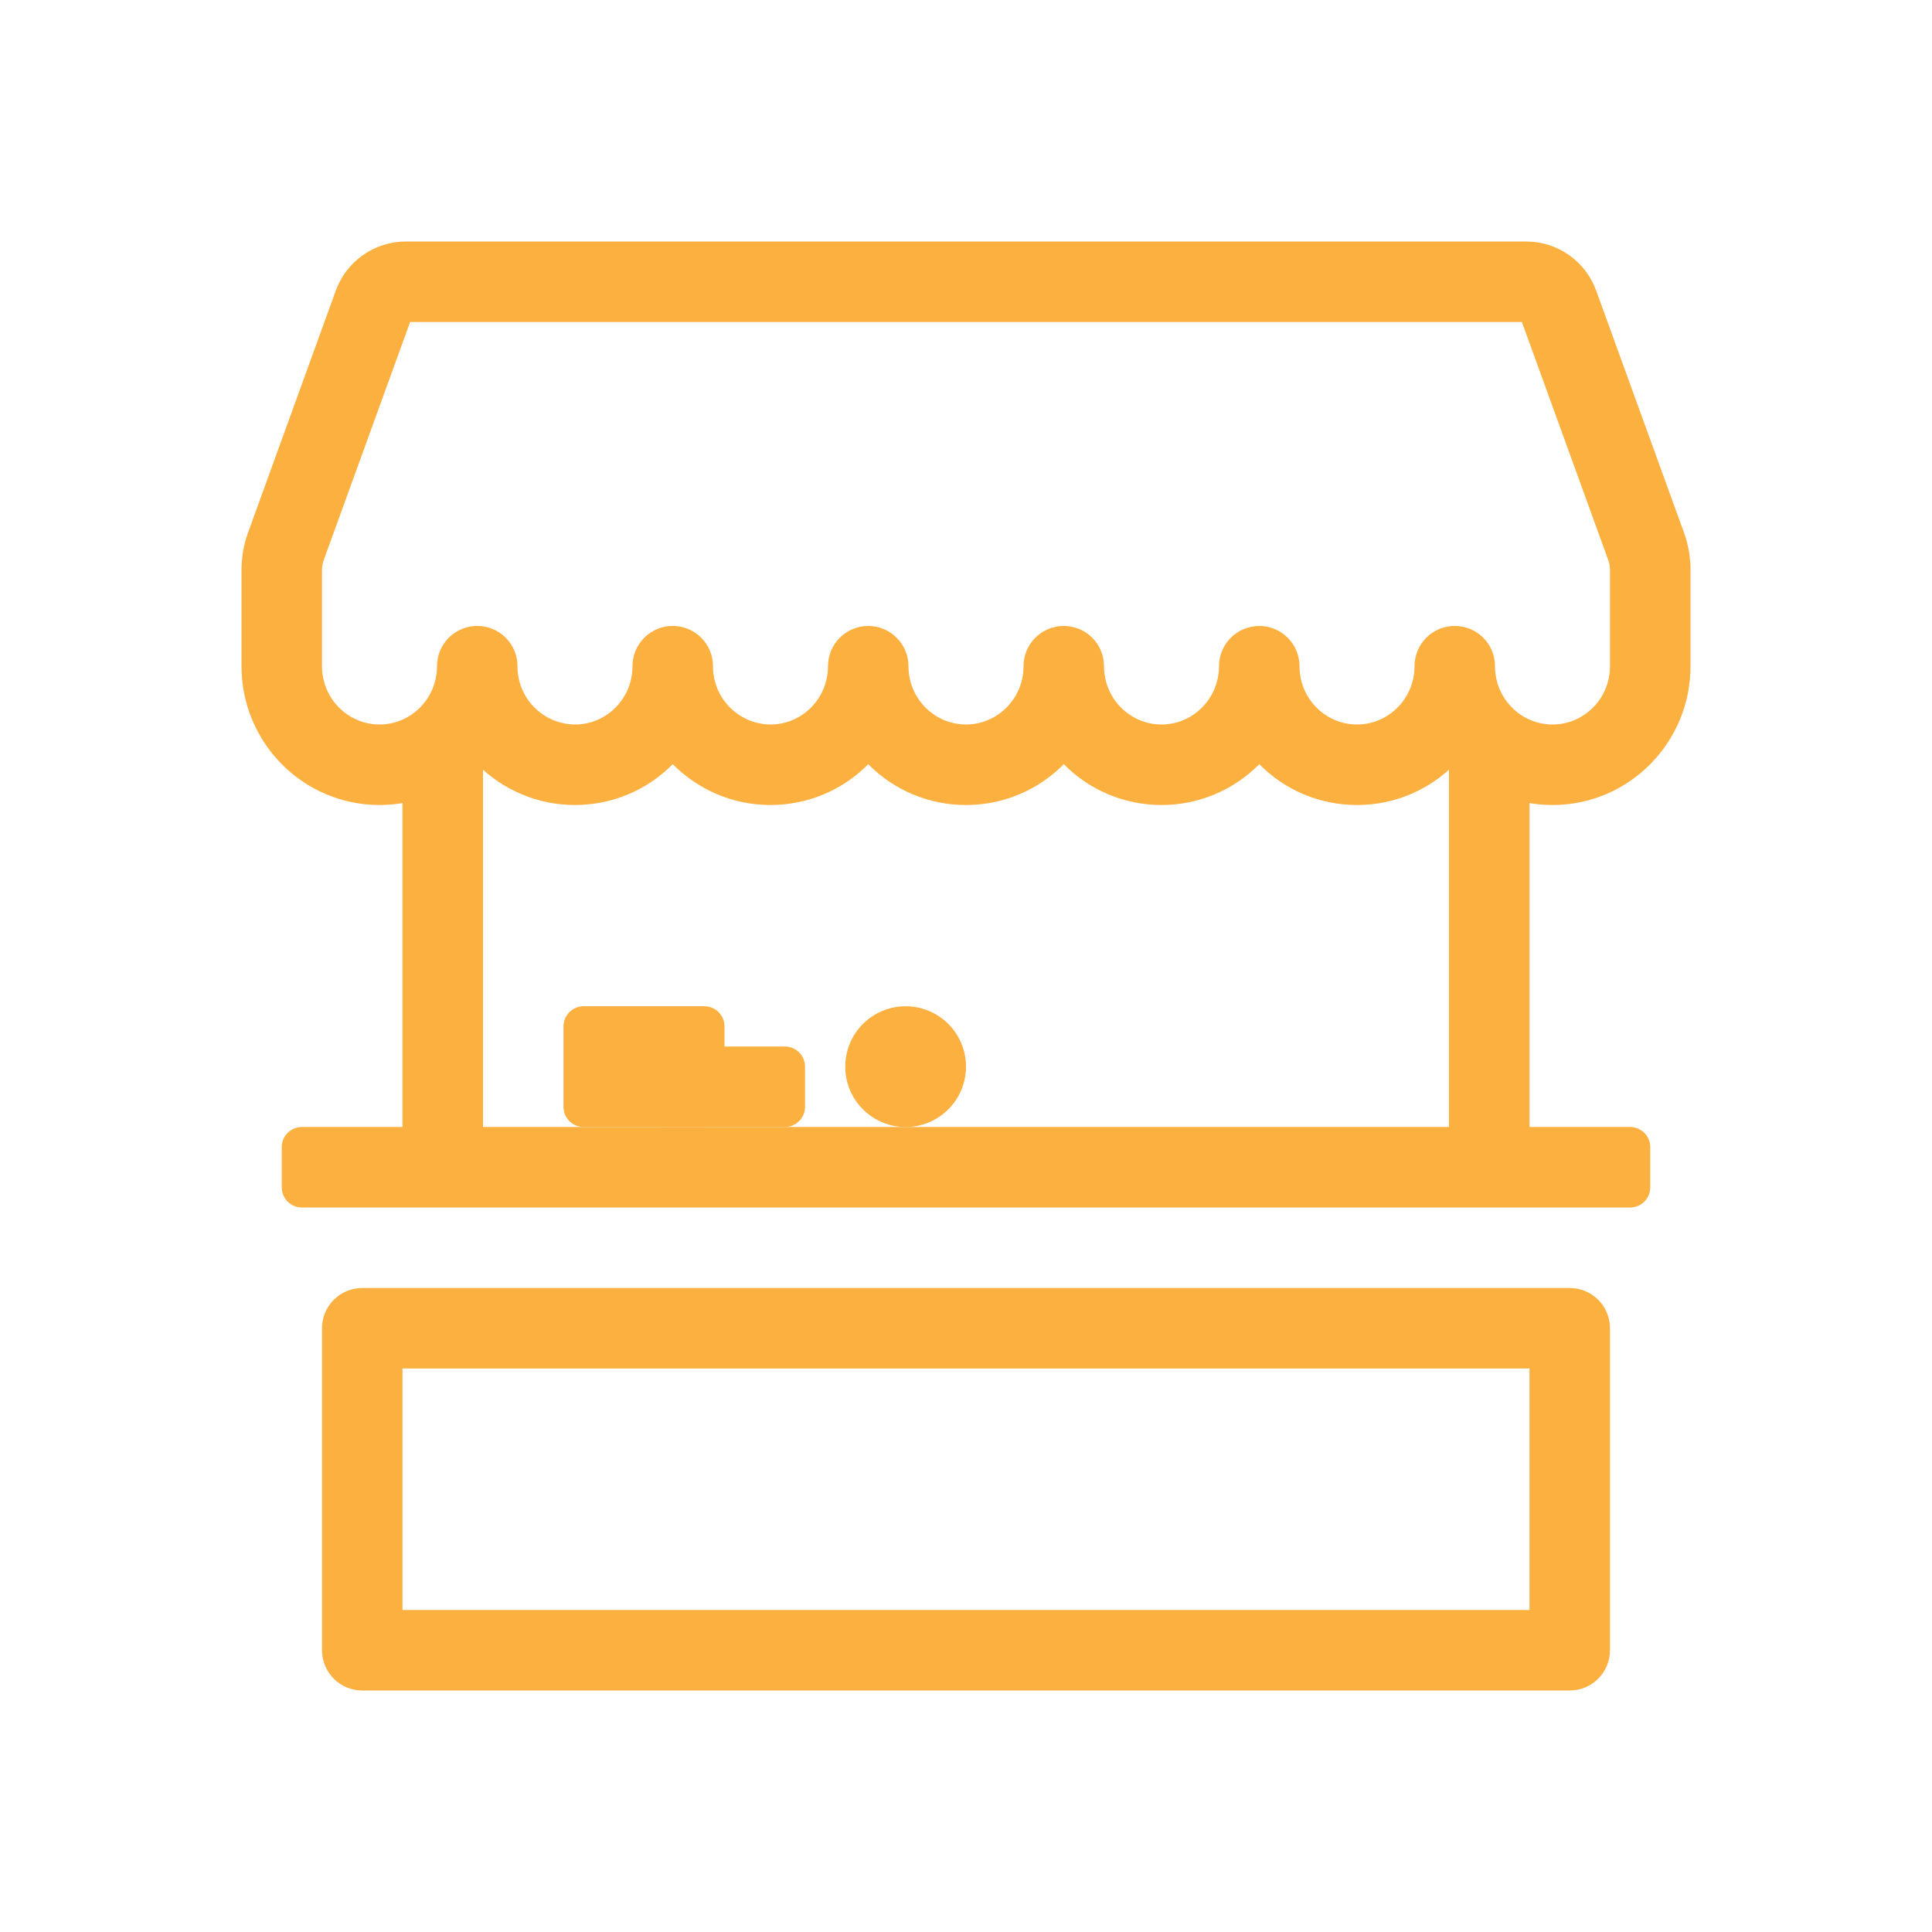
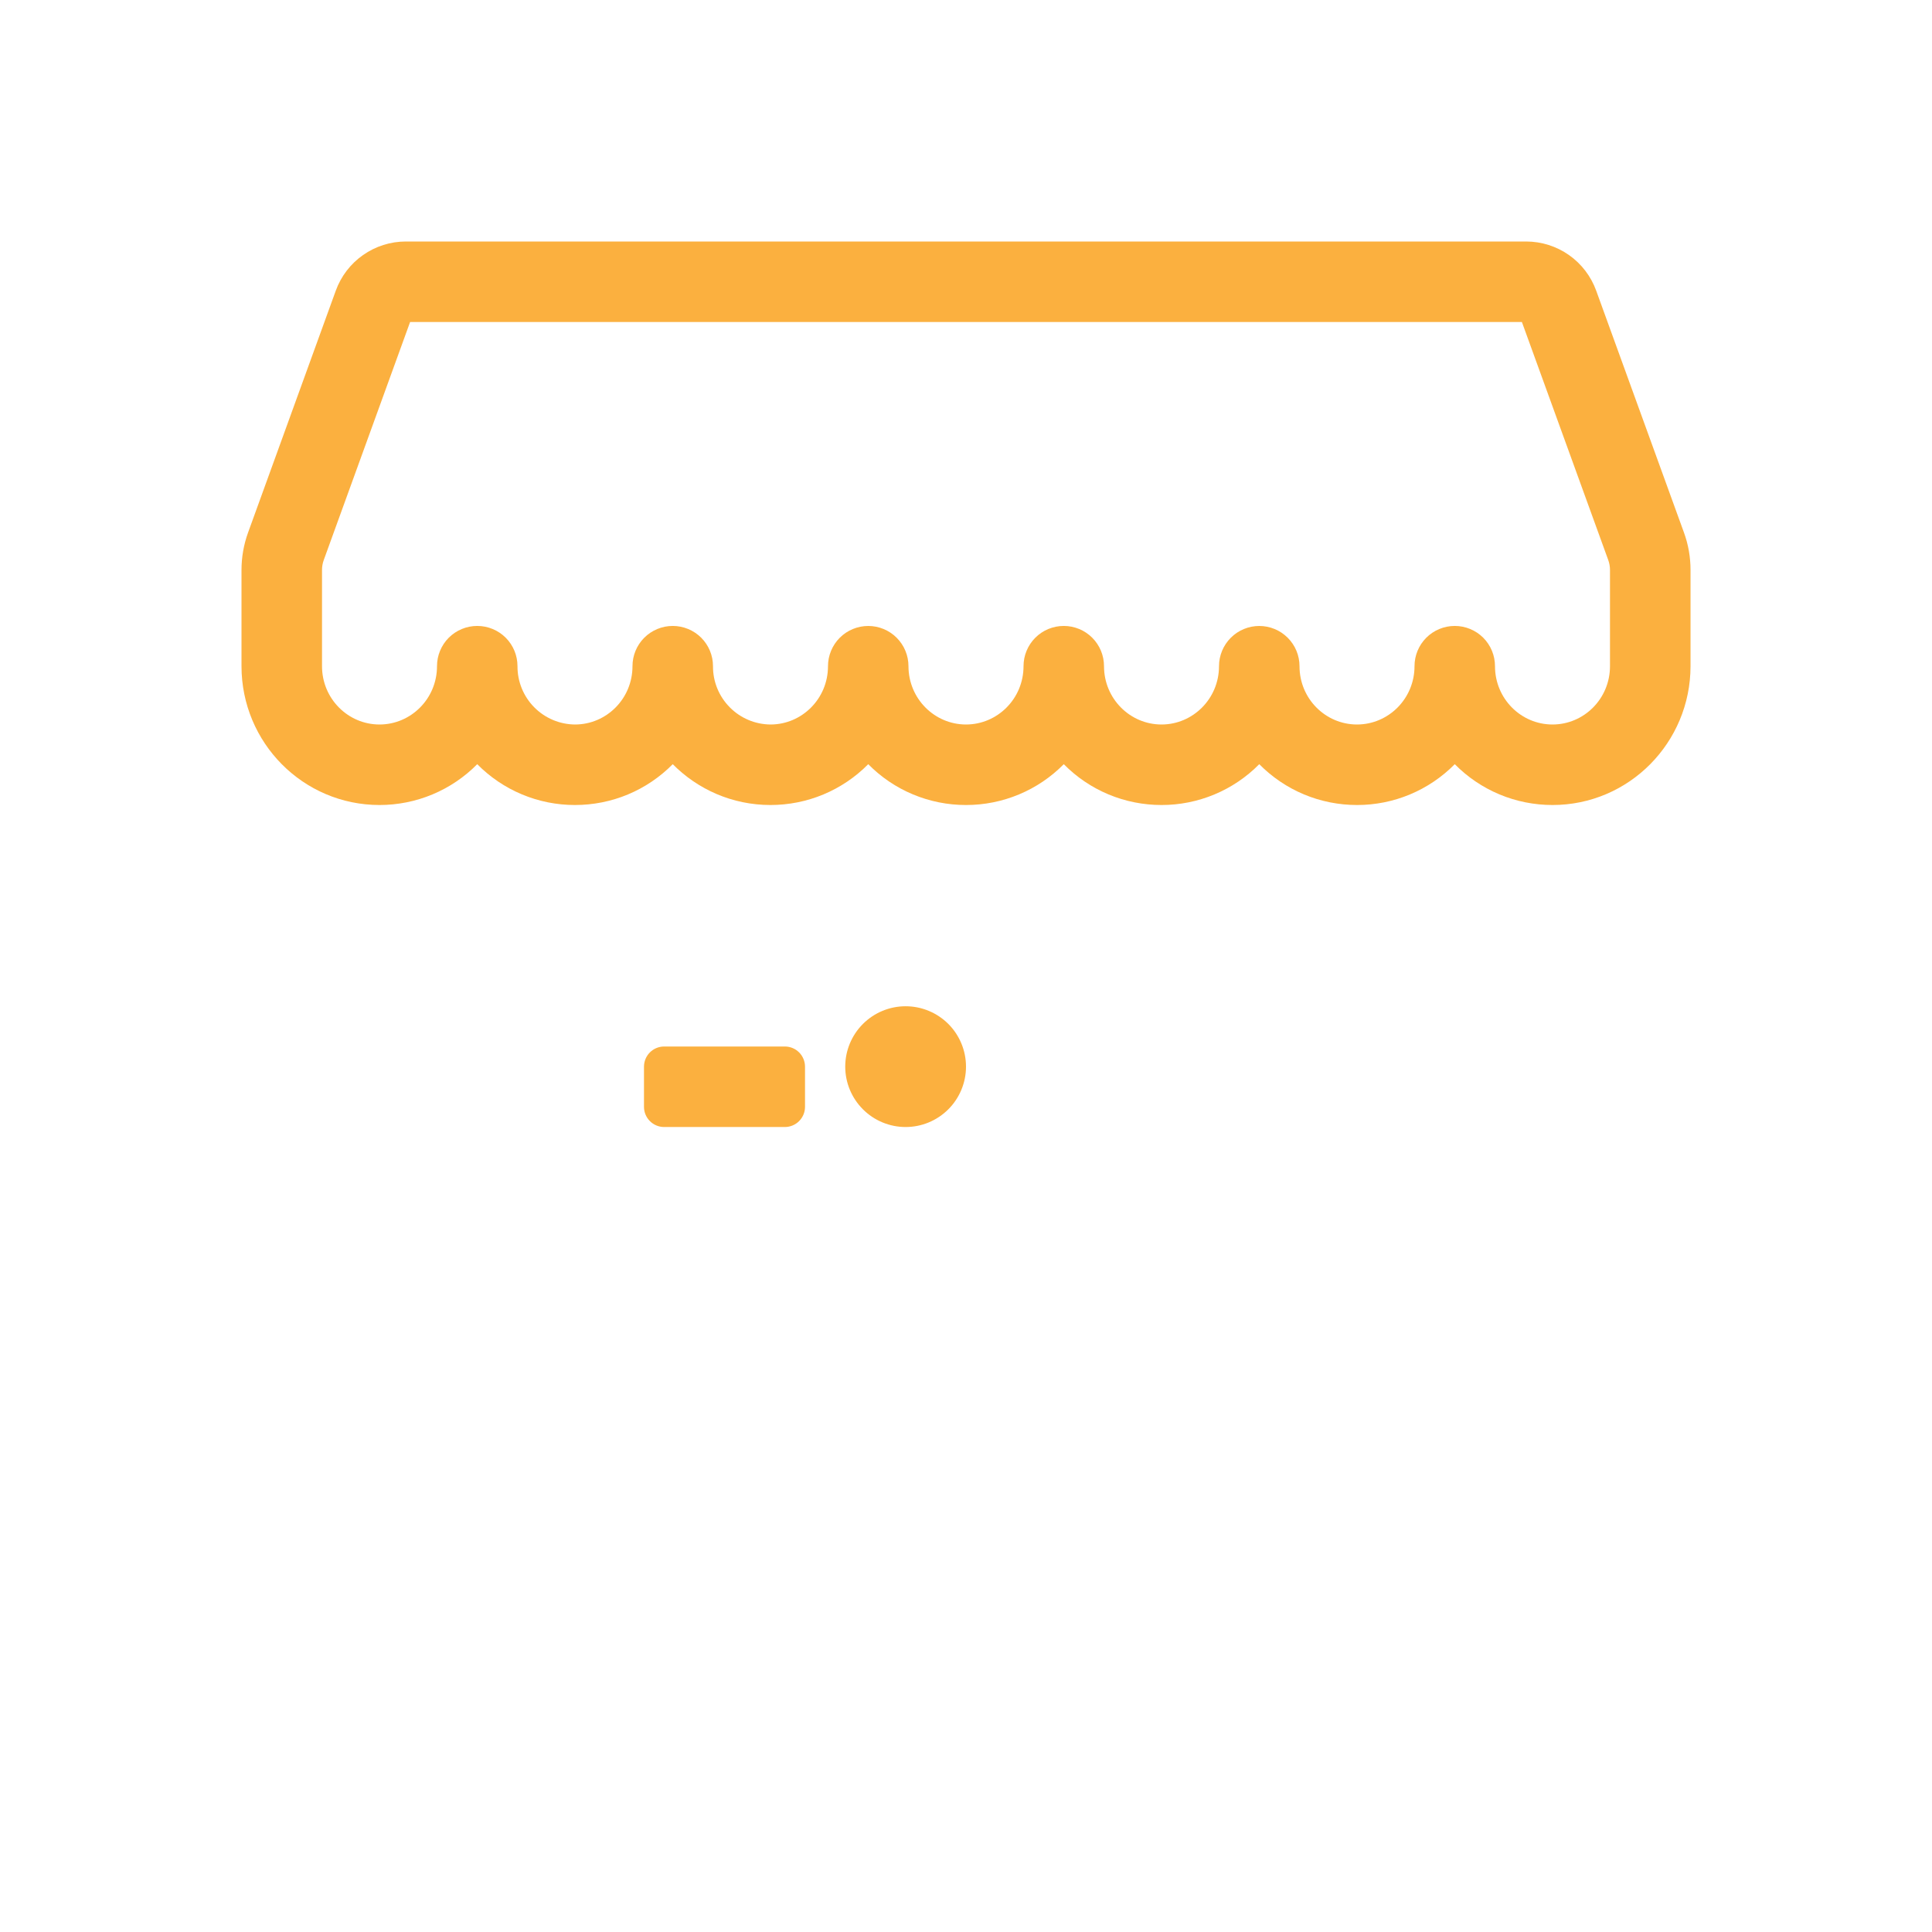
<svg xmlns="http://www.w3.org/2000/svg" width="67" height="67" viewBox="0 0 67 67" fill="none">
-   <path fill-rule="evenodd" clip-rule="evenodd" d="M13.958 25.125H16.75V39.083H50.25V25.125H53.042V39.083H56.531C56.716 39.083 56.894 39.157 57.025 39.288C57.156 39.419 57.229 39.596 57.229 39.781V41.177C57.229 41.362 57.156 41.54 57.025 41.671C56.894 41.801 56.716 41.875 56.531 41.875H10.469C10.284 41.875 10.106 41.801 9.975 41.671C9.844 41.54 9.771 41.362 9.771 41.177V39.781C9.771 39.596 9.844 39.419 9.975 39.288C10.106 39.157 10.284 39.083 10.469 39.083H13.958V25.125ZM13.958 47.458V55.833H53.042V47.458H13.958ZM12.562 44.667C12.192 44.667 11.837 44.814 11.575 45.075C11.314 45.337 11.167 45.692 11.167 46.062V57.229C11.167 57.599 11.314 57.954 11.575 58.216C11.837 58.478 12.192 58.625 12.562 58.625H54.437C54.808 58.625 55.163 58.478 55.424 58.216C55.686 57.954 55.833 57.599 55.833 57.229V46.062C55.833 45.692 55.686 45.337 55.424 45.075C55.163 44.814 54.808 44.667 54.437 44.667H12.562Z" fill="#FBB03F" />
  <path fill-rule="evenodd" clip-rule="evenodd" d="M14.222 11.167L11.228 19.42C11.188 19.531 11.167 19.647 11.167 19.765V23.101C11.167 24.23 12.07 25.125 13.161 25.125C14.25 25.125 15.155 24.232 15.155 23.102C15.155 22.732 15.302 22.377 15.563 22.115C15.825 21.854 16.18 21.707 16.55 21.707C16.921 21.707 17.276 21.854 17.537 22.115C17.799 22.377 17.946 22.732 17.946 23.102C17.943 23.635 18.151 24.147 18.525 24.526C18.899 24.906 19.408 25.121 19.941 25.125C21.03 25.125 21.934 24.232 21.934 23.102C21.934 22.732 22.081 22.377 22.343 22.115C22.605 21.854 22.96 21.707 23.33 21.707C23.7 21.707 24.055 21.854 24.317 22.115C24.579 22.377 24.726 22.732 24.726 23.102C24.722 23.635 24.931 24.147 25.305 24.526C25.679 24.906 26.188 25.121 26.72 25.125C27.809 25.125 28.714 24.232 28.714 23.104C28.714 22.734 28.861 22.379 29.122 22.117C29.384 21.855 29.739 21.708 30.11 21.708C30.48 21.708 30.835 21.855 31.096 22.117C31.358 22.379 31.505 22.734 31.505 23.104C31.507 24.232 32.411 25.125 33.5 25.125C34.589 25.125 35.495 24.232 35.495 23.102C35.495 22.732 35.642 22.377 35.904 22.115C36.165 21.854 36.52 21.707 36.891 21.707C37.261 21.707 37.616 21.854 37.877 22.115C38.139 22.377 38.286 22.732 38.286 23.102C38.286 24.23 39.189 25.125 40.28 25.125C41.368 25.125 42.273 24.232 42.274 23.104C42.274 22.734 42.421 22.379 42.683 22.117C42.945 21.855 43.3 21.708 43.67 21.708C44.04 21.708 44.395 21.855 44.657 22.117C44.919 22.379 45.066 22.734 45.066 23.104C45.066 24.232 45.97 25.125 47.059 25.125C48.149 25.125 49.054 24.232 49.054 23.102C49.054 22.732 49.201 22.377 49.463 22.115C49.724 21.854 50.079 21.707 50.45 21.707C50.82 21.707 51.175 21.854 51.437 22.115C51.698 22.377 51.845 22.732 51.845 23.102C51.845 24.23 52.748 25.125 53.839 25.125C54.93 25.125 55.833 24.232 55.833 23.102V19.766C55.833 19.648 55.812 19.531 55.772 19.42L52.778 11.167H14.223H14.222ZM52.729 11.033L52.927 10.96L52.729 11.033ZM50.45 26.501C50.007 26.95 49.479 27.307 48.897 27.55C48.315 27.793 47.69 27.918 47.059 27.917C46.429 27.917 45.804 27.793 45.222 27.55C44.64 27.307 44.113 26.95 43.67 26.501C43.227 26.951 42.699 27.307 42.117 27.55C41.535 27.793 40.91 27.918 40.28 27.917C39.649 27.917 39.025 27.793 38.443 27.55C37.861 27.307 37.333 26.95 36.891 26.501C36.448 26.951 35.92 27.307 35.338 27.55C34.755 27.793 34.131 27.918 33.5 27.917C32.869 27.918 32.245 27.793 31.662 27.55C31.08 27.307 30.552 26.951 30.11 26.501C29.667 26.95 29.139 27.307 28.557 27.55C27.975 27.793 27.351 27.917 26.72 27.917C25.393 27.917 24.194 27.374 23.33 26.501C22.887 26.95 22.36 27.307 21.778 27.55C21.196 27.793 20.571 27.917 19.941 27.917C19.31 27.918 18.685 27.793 18.103 27.55C17.521 27.307 16.993 26.95 16.55 26.501C16.108 26.95 15.58 27.306 14.999 27.549C14.417 27.792 13.793 27.917 13.163 27.917C10.506 27.917 8.375 25.75 8.375 23.102V19.766C8.375 19.324 8.452 18.884 8.603 18.468L11.645 10.079C11.826 9.58 12.156 9.148 12.591 8.844C13.025 8.539 13.543 8.375 14.074 8.375H52.929C53.459 8.376 53.977 8.54 54.411 8.845C54.845 9.15 55.174 9.582 55.355 10.081L58.398 18.468C58.55 18.884 58.626 19.324 58.626 19.766V23.102C58.625 25.75 56.494 27.917 53.839 27.917C53.208 27.917 52.584 27.793 52.002 27.55C51.42 27.307 50.892 26.95 50.45 26.501Z" fill="#FBB03F" />
-   <path d="M19.542 35.594C19.542 35.409 19.615 35.231 19.746 35.1C19.877 34.969 20.055 34.896 20.24 34.896H24.427C24.612 34.896 24.79 34.969 24.921 35.1C25.052 35.231 25.125 35.409 25.125 35.594V38.386C25.125 38.571 25.052 38.748 24.921 38.879C24.79 39.01 24.612 39.084 24.427 39.084H20.24C20.055 39.084 19.877 39.01 19.746 38.879C19.615 38.748 19.542 38.571 19.542 38.386V35.594Z" fill="#FBB03F" />
  <path d="M22.333 36.99C22.333 36.805 22.407 36.627 22.538 36.496C22.669 36.365 22.846 36.292 23.031 36.292H27.219C27.404 36.292 27.581 36.365 27.712 36.496C27.843 36.627 27.917 36.805 27.917 36.99V38.386C27.917 38.571 27.843 38.748 27.712 38.879C27.581 39.01 27.404 39.084 27.219 39.084H23.031C22.846 39.084 22.669 39.01 22.538 38.879C22.407 38.748 22.333 38.571 22.333 38.386V36.99ZM33.5 36.99C33.5 37.545 33.279 38.078 32.887 38.47C32.494 38.863 31.962 39.084 31.406 39.084C30.851 39.084 30.318 38.863 29.926 38.47C29.533 38.078 29.312 37.545 29.312 36.99C29.312 36.434 29.533 35.902 29.926 35.509C30.318 35.117 30.851 34.896 31.406 34.896C31.962 34.896 32.494 35.117 32.887 35.509C33.279 35.902 33.5 36.434 33.5 36.99Z" fill="#FBB03F" />
</svg>